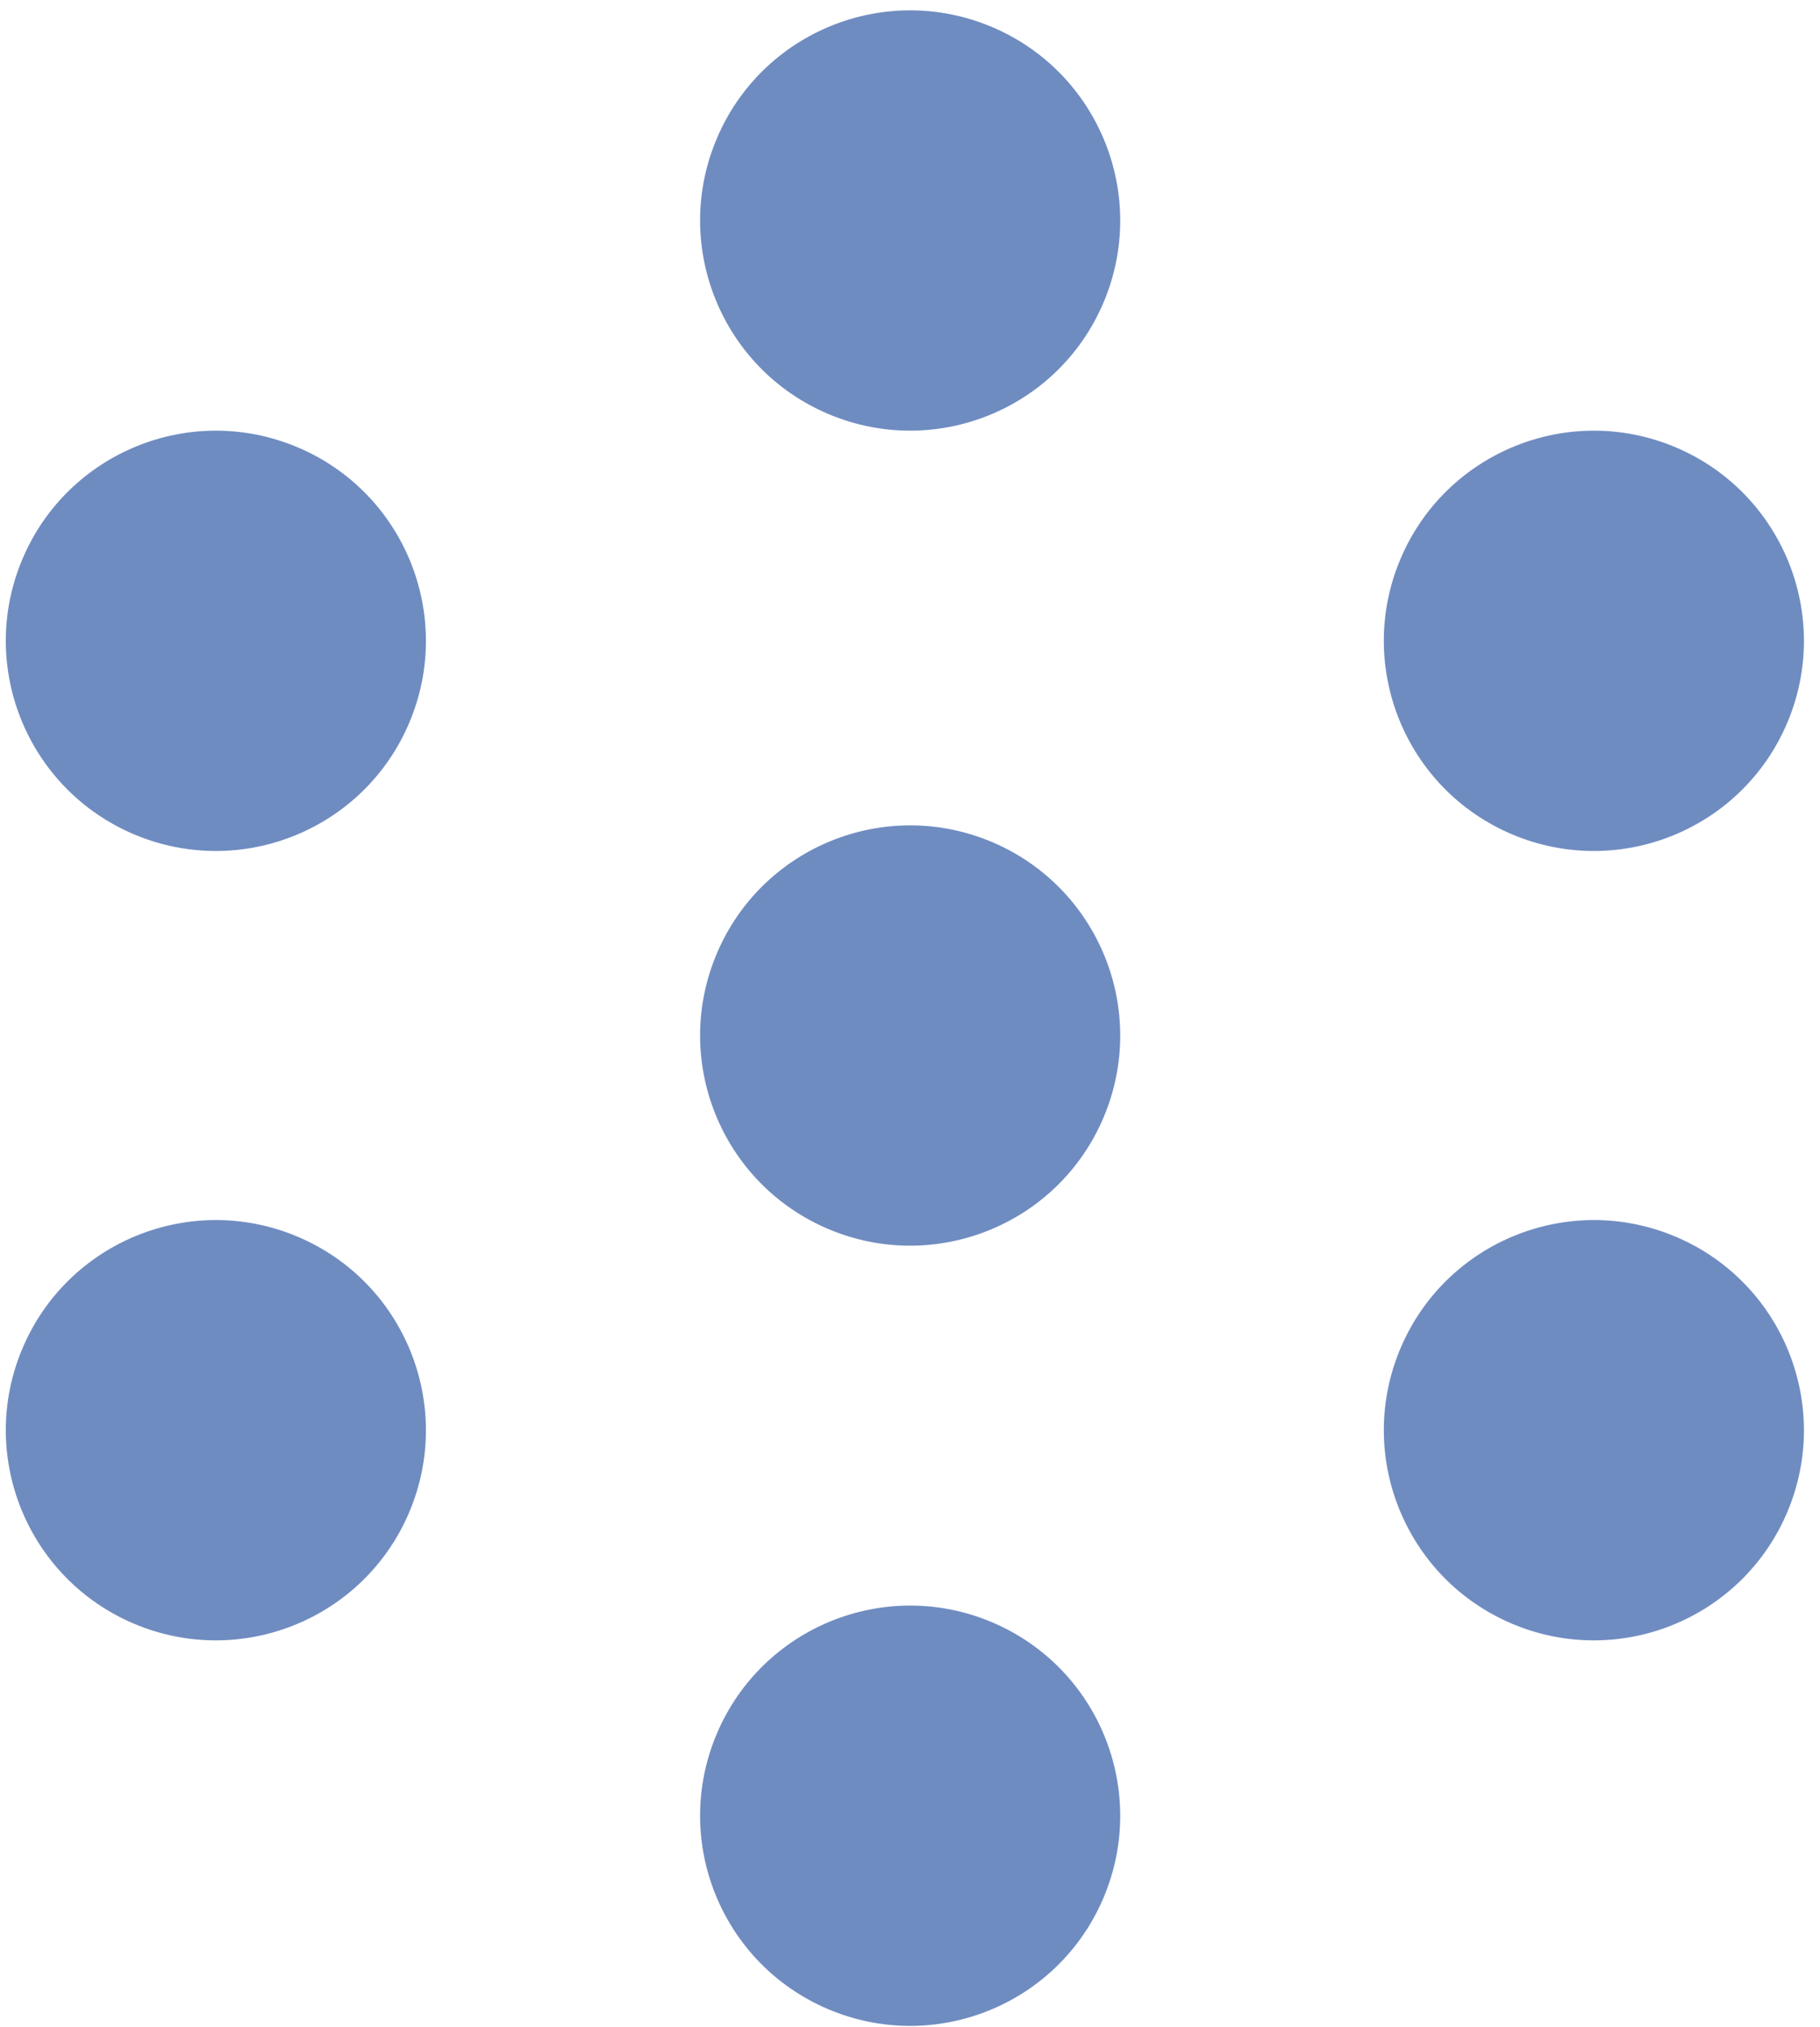
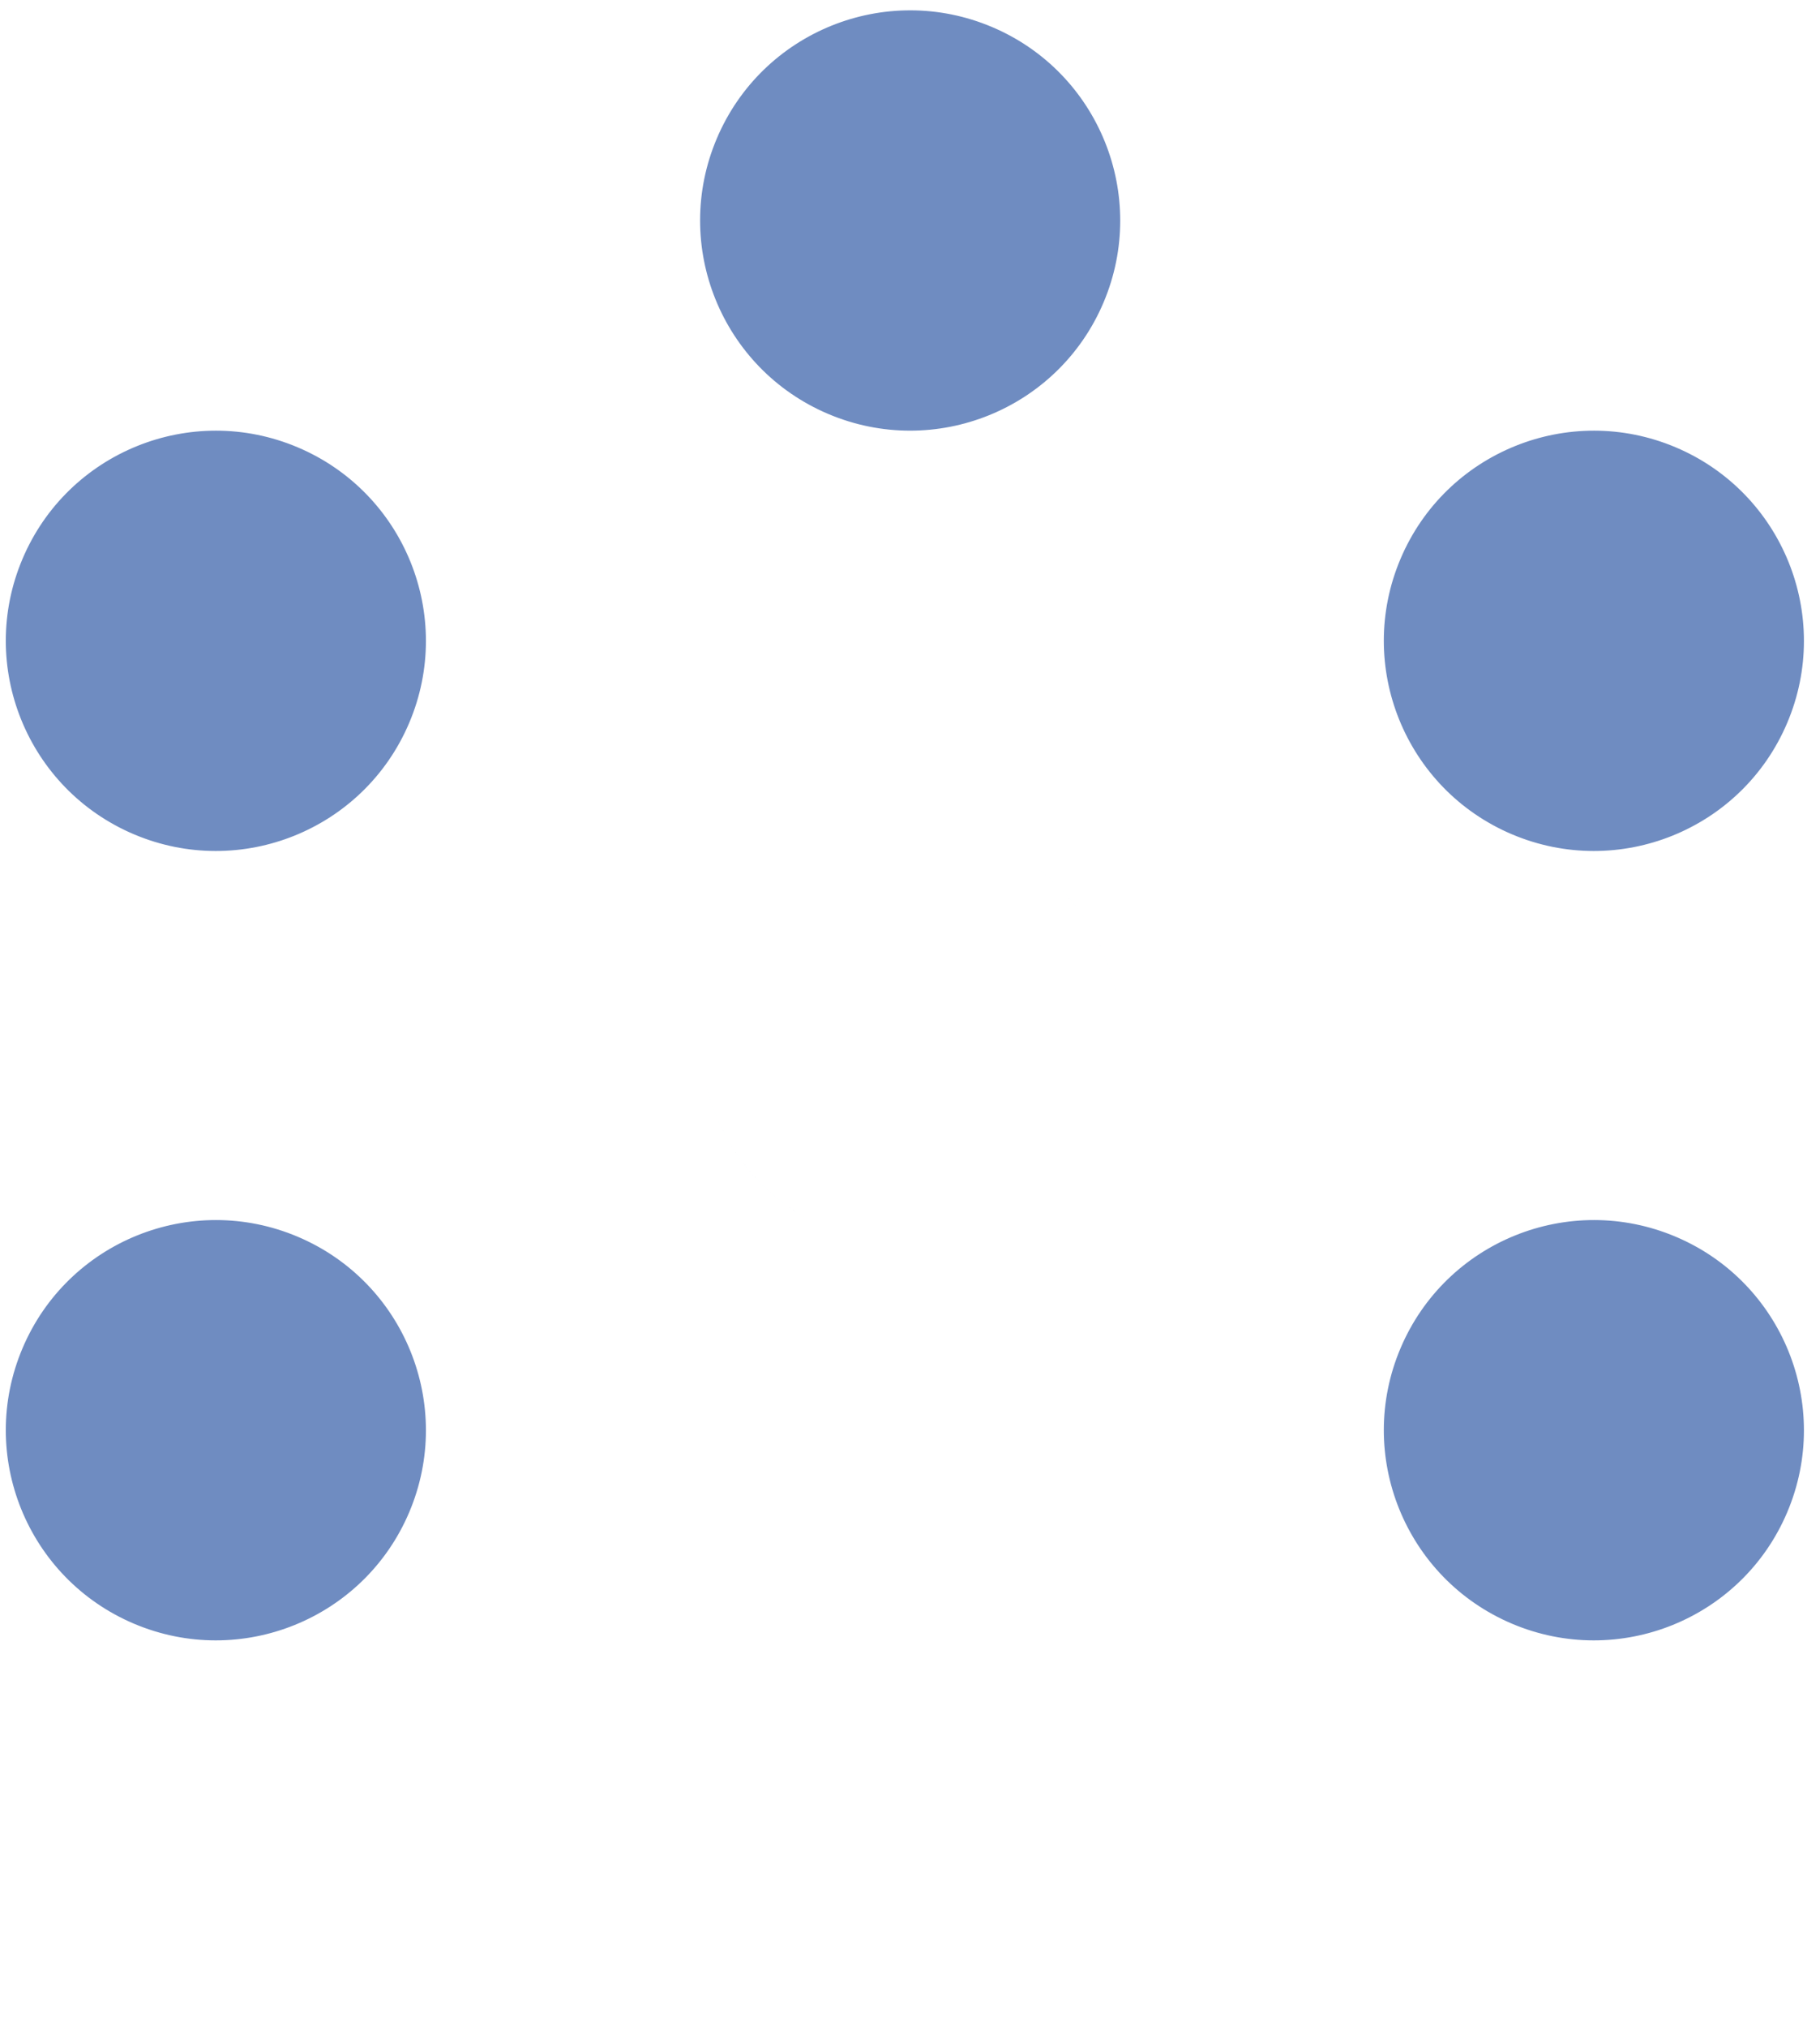
<svg xmlns="http://www.w3.org/2000/svg" width="159" height="177" viewBox="0 0 159 177">
  <g transform="translate(-349 -2913)" fill="none" fill-rule="evenodd">
    <g fill="#6f8cc1">
-       <path d="M445.408 3010.582c-3.953 9.33-14.722 13.687-24.051 9.734-9.332-3.954-13.69-14.721-9.736-24.051 3.954-9.33 14.721-13.688 24.051-9.735 9.33 3.954 13.688 14.721 9.736 24.052M445.408 3078.71c-3.953 9.33-14.722 13.687-24.051 9.734-9.332-3.953-13.69-14.721-9.736-24.051 3.954-9.33 14.721-13.688 24.051-9.735 9.33 3.954 13.688 14.722 9.736 24.052M445.408 2939.413c-3.953 9.33-14.722 13.688-24.051 9.734-9.332-3.953-13.69-14.72-9.736-24.05 3.954-9.33 14.721-13.689 24.051-9.735 9.33 3.953 13.688 14.721 9.736 24.051M505.138 2976.117c-3.952 9.33-14.72 13.687-24.05 9.734-9.33-3.954-13.689-14.721-9.735-24.051 3.953-9.33 14.72-13.688 24.05-9.735 9.33 3.954 13.689 14.722 9.735 24.052M505.138 3045.047c-3.952 9.33-14.72 13.687-24.05 9.734-9.33-3.954-13.689-14.721-9.735-24.051 3.953-9.33 14.72-13.688 24.05-9.735 9.33 3.954 13.689 14.722 9.735 24.052M384.752 2976.117c-3.953 9.33-14.722 13.687-24.05 9.734-9.332-3.954-13.69-14.721-9.735-24.051 3.952-9.33 14.72-13.688 24.05-9.735 9.33 3.954 13.688 14.722 9.735 24.052M384.752 3045.047c-3.953 9.33-14.722 13.687-24.05 9.734-9.332-3.954-13.69-14.721-9.735-24.051 3.952-9.33 14.72-13.688 24.05-9.735 9.33 3.954 13.688 14.722 9.735 24.052" />
+       <path d="M445.408 3010.582c-3.953 9.33-14.722 13.687-24.051 9.734-9.332-3.954-13.69-14.721-9.736-24.051 3.954-9.33 14.721-13.688 24.051-9.735 9.33 3.954 13.688 14.721 9.736 24.052c-3.953 9.33-14.722 13.687-24.051 9.734-9.332-3.953-13.69-14.721-9.736-24.051 3.954-9.33 14.721-13.688 24.051-9.735 9.33 3.954 13.688 14.722 9.736 24.052M445.408 2939.413c-3.953 9.33-14.722 13.688-24.051 9.734-9.332-3.953-13.69-14.72-9.736-24.05 3.954-9.33 14.721-13.689 24.051-9.735 9.33 3.953 13.688 14.721 9.736 24.051M505.138 2976.117c-3.952 9.33-14.72 13.687-24.05 9.734-9.33-3.954-13.689-14.721-9.735-24.051 3.953-9.33 14.72-13.688 24.05-9.735 9.33 3.954 13.689 14.722 9.735 24.052M505.138 3045.047c-3.952 9.33-14.72 13.687-24.05 9.734-9.33-3.954-13.689-14.721-9.735-24.051 3.953-9.33 14.72-13.688 24.05-9.735 9.33 3.954 13.689 14.722 9.735 24.052M384.752 2976.117c-3.953 9.33-14.722 13.687-24.05 9.734-9.332-3.954-13.69-14.721-9.735-24.051 3.952-9.33 14.72-13.688 24.05-9.735 9.33 3.954 13.688 14.722 9.735 24.052M384.752 3045.047c-3.953 9.33-14.722 13.687-24.05 9.734-9.332-3.954-13.69-14.721-9.735-24.051 3.952-9.33 14.72-13.688 24.05-9.735 9.33 3.954 13.688 14.722 9.735 24.052" />
    </g>
  </g>
</svg>